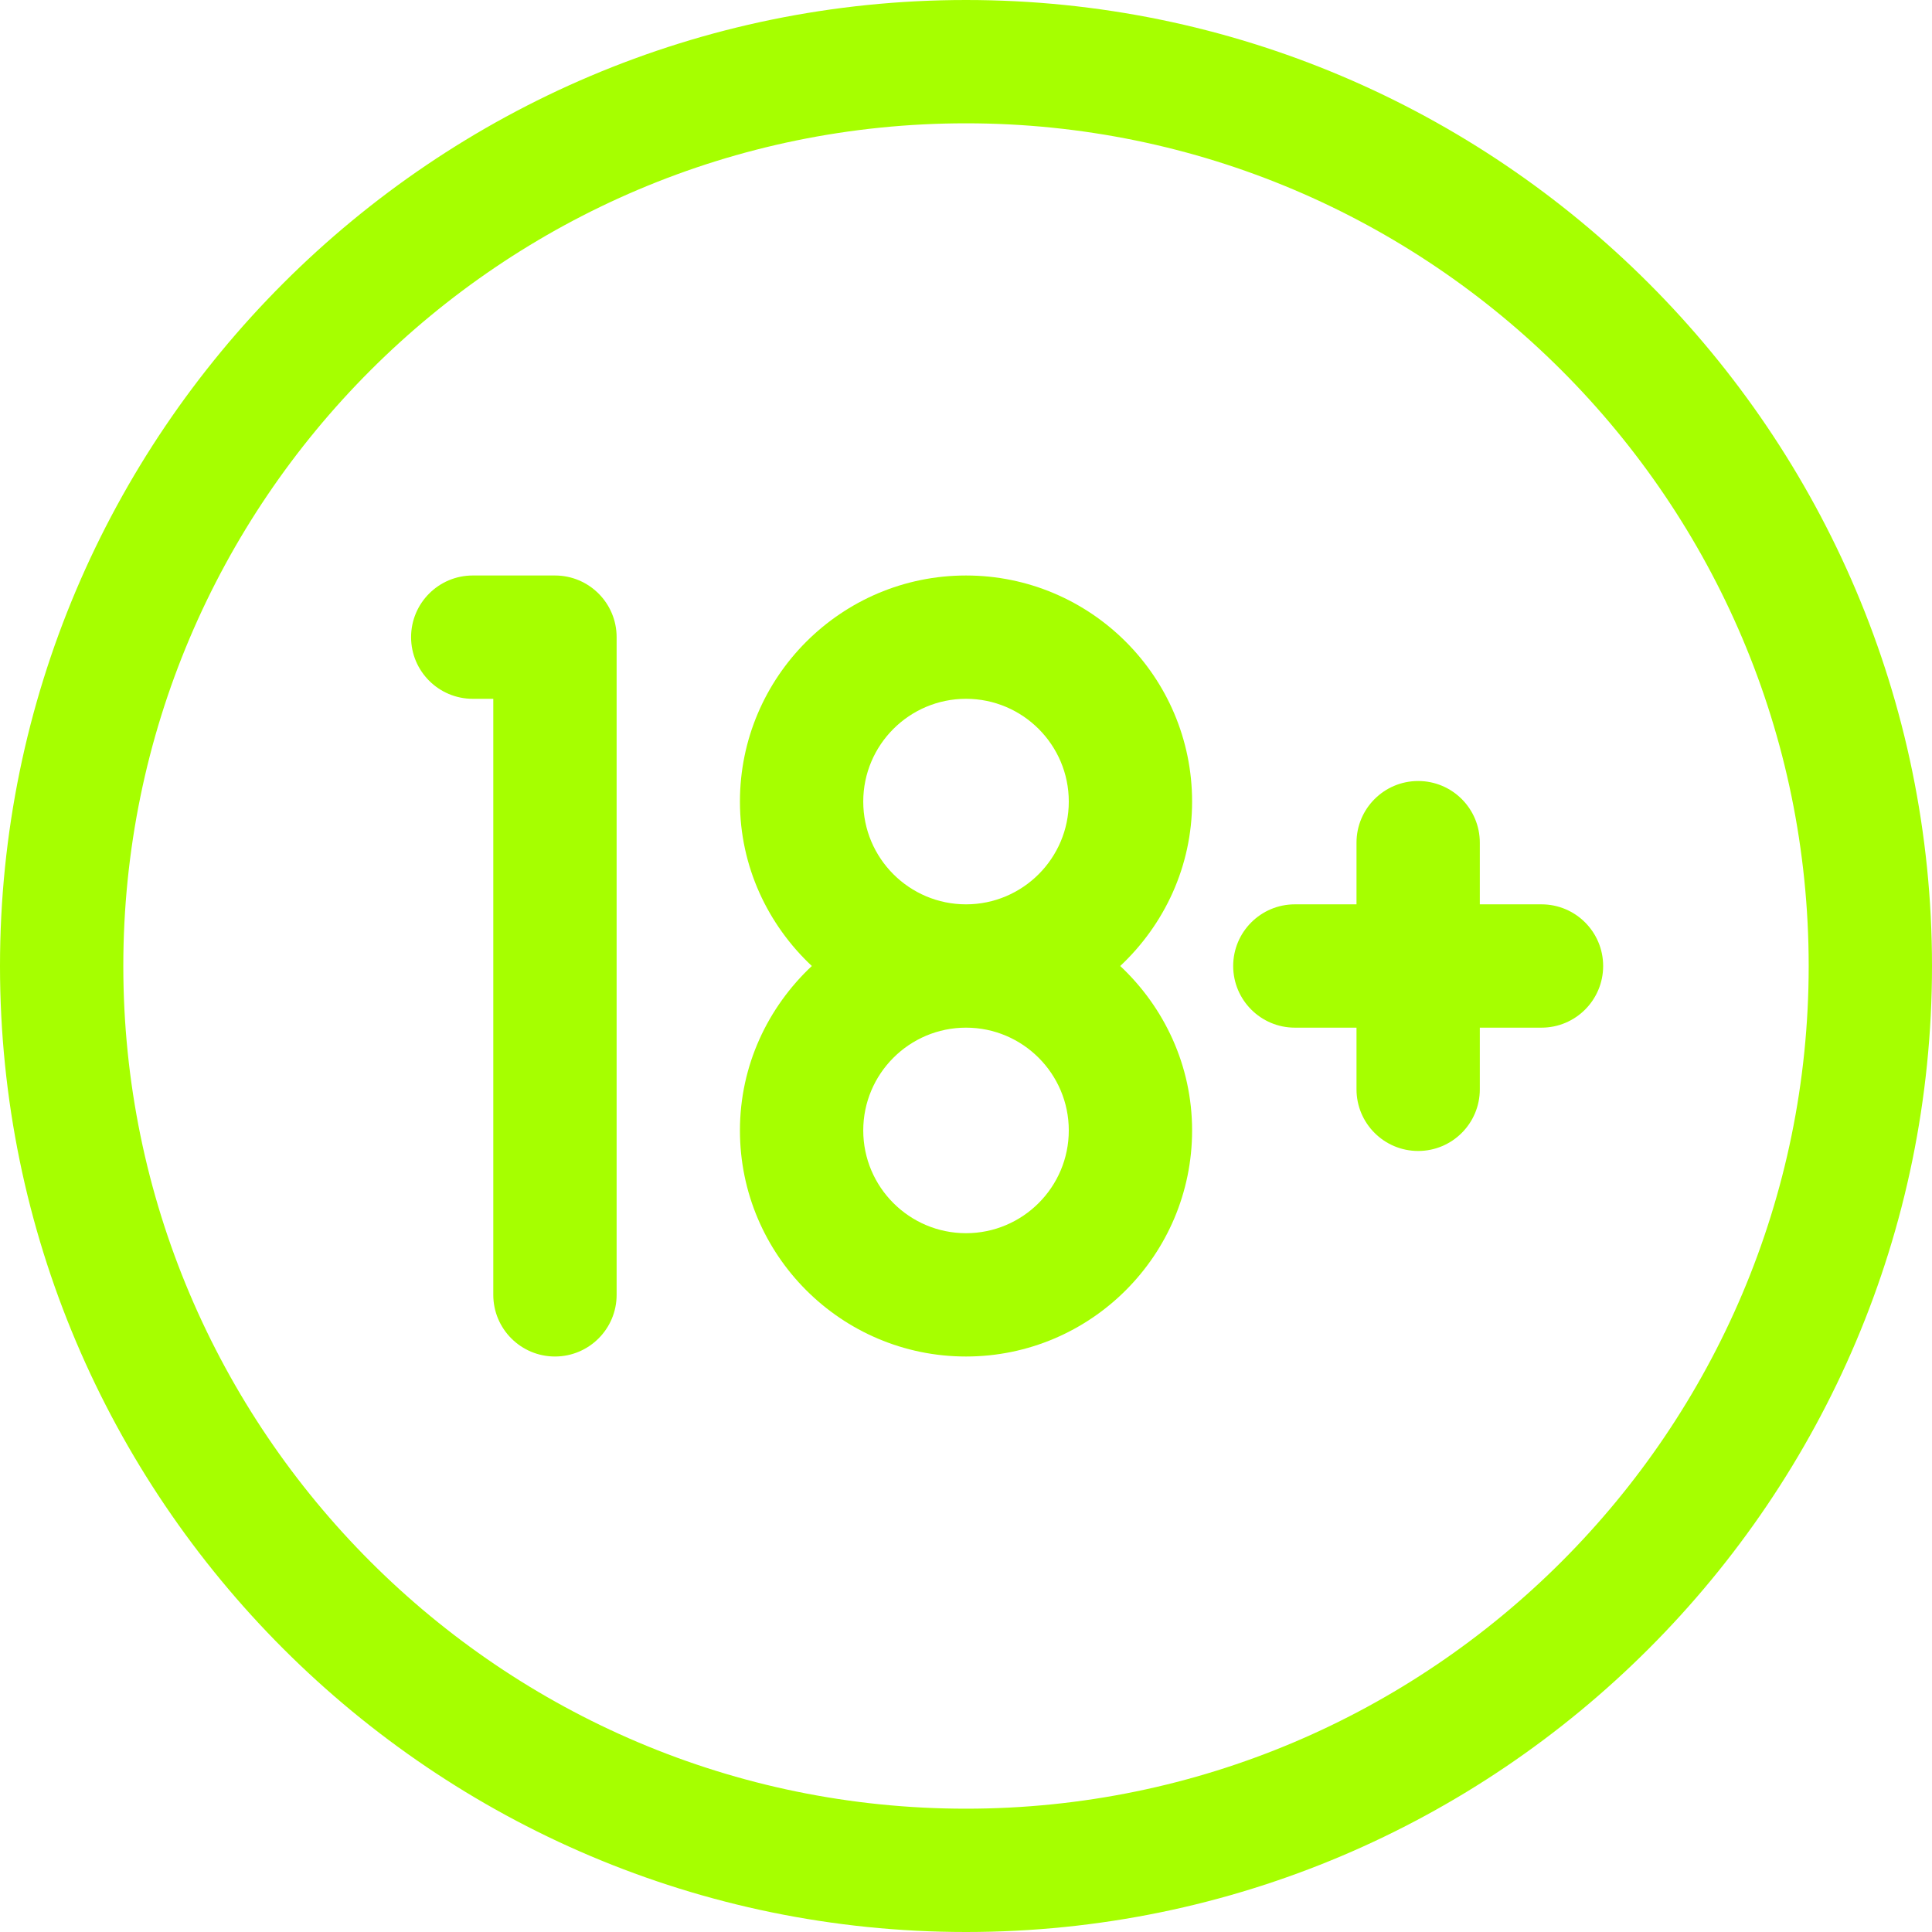
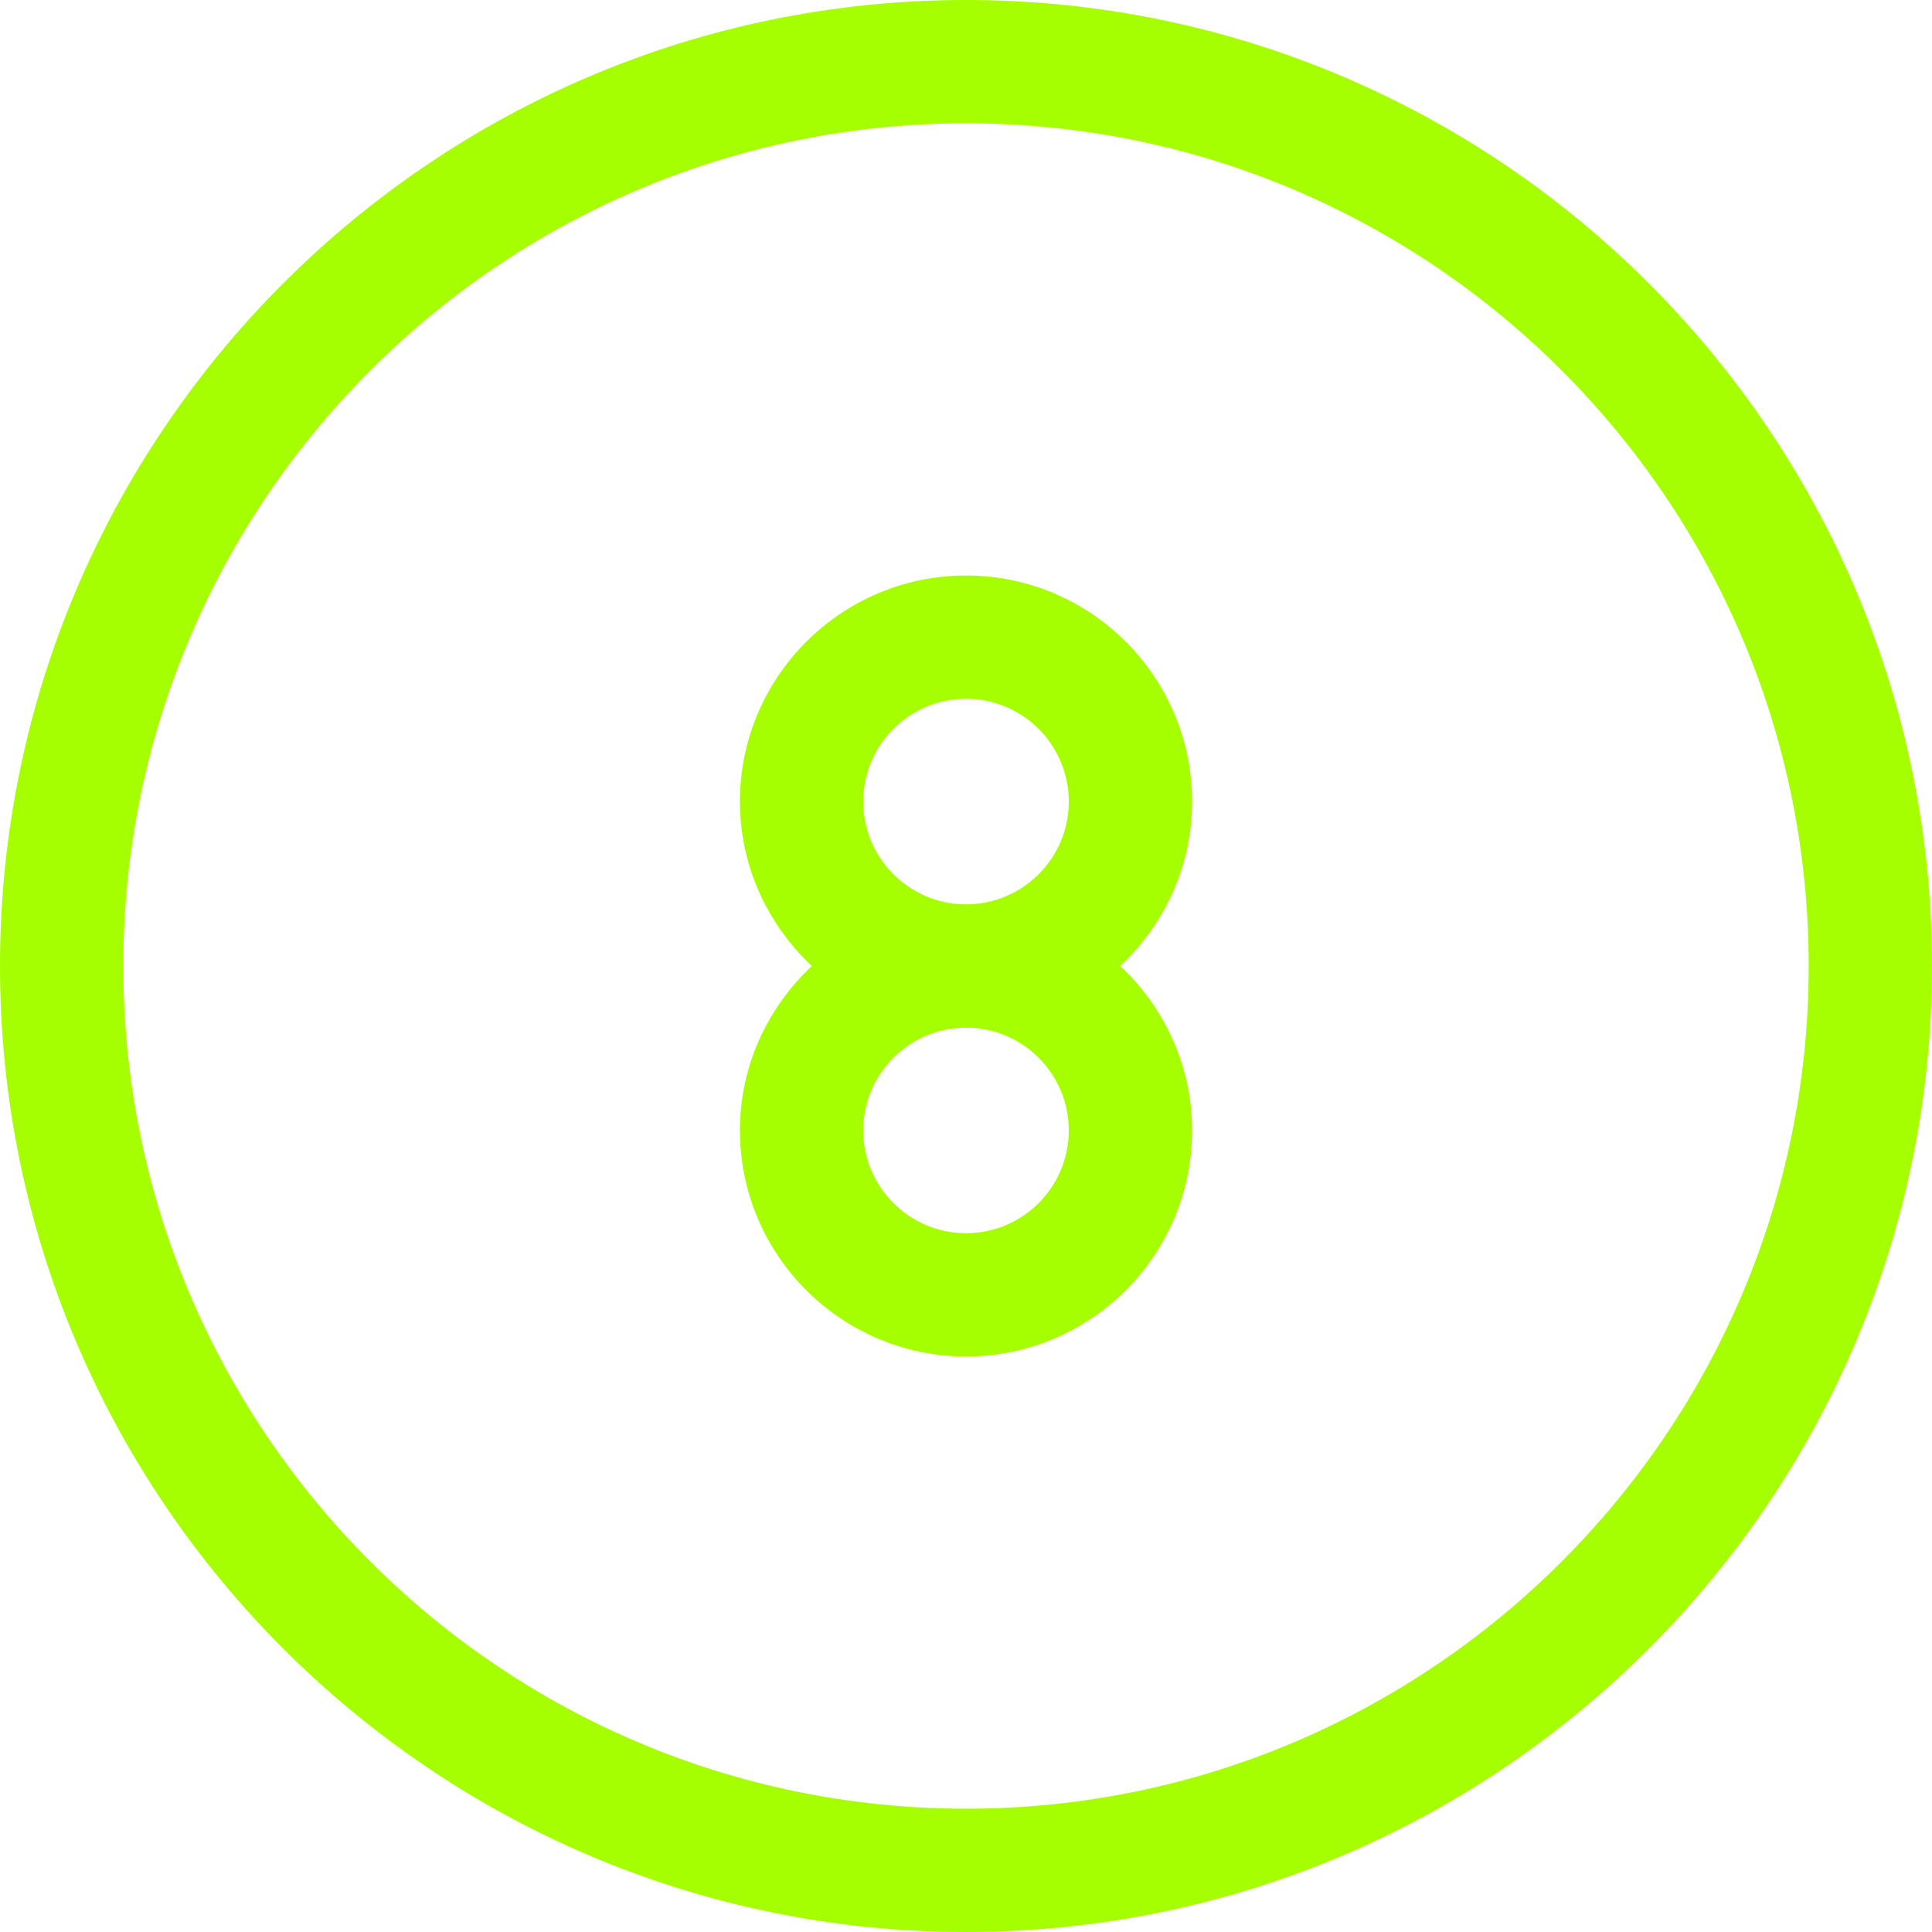
<svg xmlns="http://www.w3.org/2000/svg" width="104" height="104" viewBox="0 0 104 104" fill="none">
  <path d="M52 0C23.329 0 0 23.329 0 52C0 80.671 23.329 104 52 104C80.671 104 104 80.671 104 52C104 23.329 80.671 0 52 0ZM52 97.362C26.985 97.362 6.638 77.015 6.638 52C6.638 26.985 26.985 6.638 52 6.638C77.015 6.638 97.362 26.985 97.362 52C97.362 77.015 77.015 97.362 52 97.362Z" fill="#A6FF00" />
  <path d="M64.171 43.149C64.171 36.437 58.713 30.979 52.001 30.979C45.289 30.979 39.831 36.437 39.831 43.149C39.831 46.645 41.333 49.778 43.701 52C41.333 54.222 39.831 57.355 39.831 60.851C39.831 67.563 45.289 73.021 52.001 73.021C58.713 73.021 64.171 67.563 64.171 60.851C64.171 57.355 62.67 54.222 60.302 52C62.67 49.778 64.171 46.645 64.171 43.149ZM57.533 60.851C57.533 63.902 55.053 66.383 52.001 66.383C48.95 66.383 46.469 63.902 46.469 60.851C46.469 57.8 48.95 55.319 52.001 55.319C55.053 55.319 57.533 57.8 57.533 60.851ZM46.469 43.149C46.469 40.098 48.95 37.617 52.001 37.617C55.053 37.617 57.533 40.098 57.533 43.149C57.533 46.2 55.053 48.681 52.001 48.681C48.95 48.681 46.469 46.2 46.469 43.149Z" fill="#A6FF00" />
-   <path d="M82.979 48.681H79.659V45.362C79.659 43.529 78.173 42.042 76.34 42.042C74.508 42.042 73.021 43.529 73.021 45.362V48.681H69.702C67.87 48.681 66.383 50.167 66.383 52C66.383 53.832 67.87 55.319 69.702 55.319H73.021V58.638C73.021 60.471 74.508 61.957 76.34 61.957C78.173 61.957 79.659 60.471 79.659 58.638V55.319H82.979C84.811 55.319 86.298 53.832 86.298 52C86.298 50.167 84.811 48.681 82.979 48.681Z" fill="#A6FF00" />
-   <path d="M29.874 30.979H25.448C23.616 30.979 22.129 32.465 22.129 34.298C22.129 36.13 23.616 37.617 25.448 37.617H26.554V69.702C26.554 71.535 28.041 73.021 29.874 73.021C31.706 73.021 33.193 71.535 33.193 69.702V34.298C33.193 32.465 31.706 30.979 29.874 30.979Z" fill="#A6FF00" />
</svg>